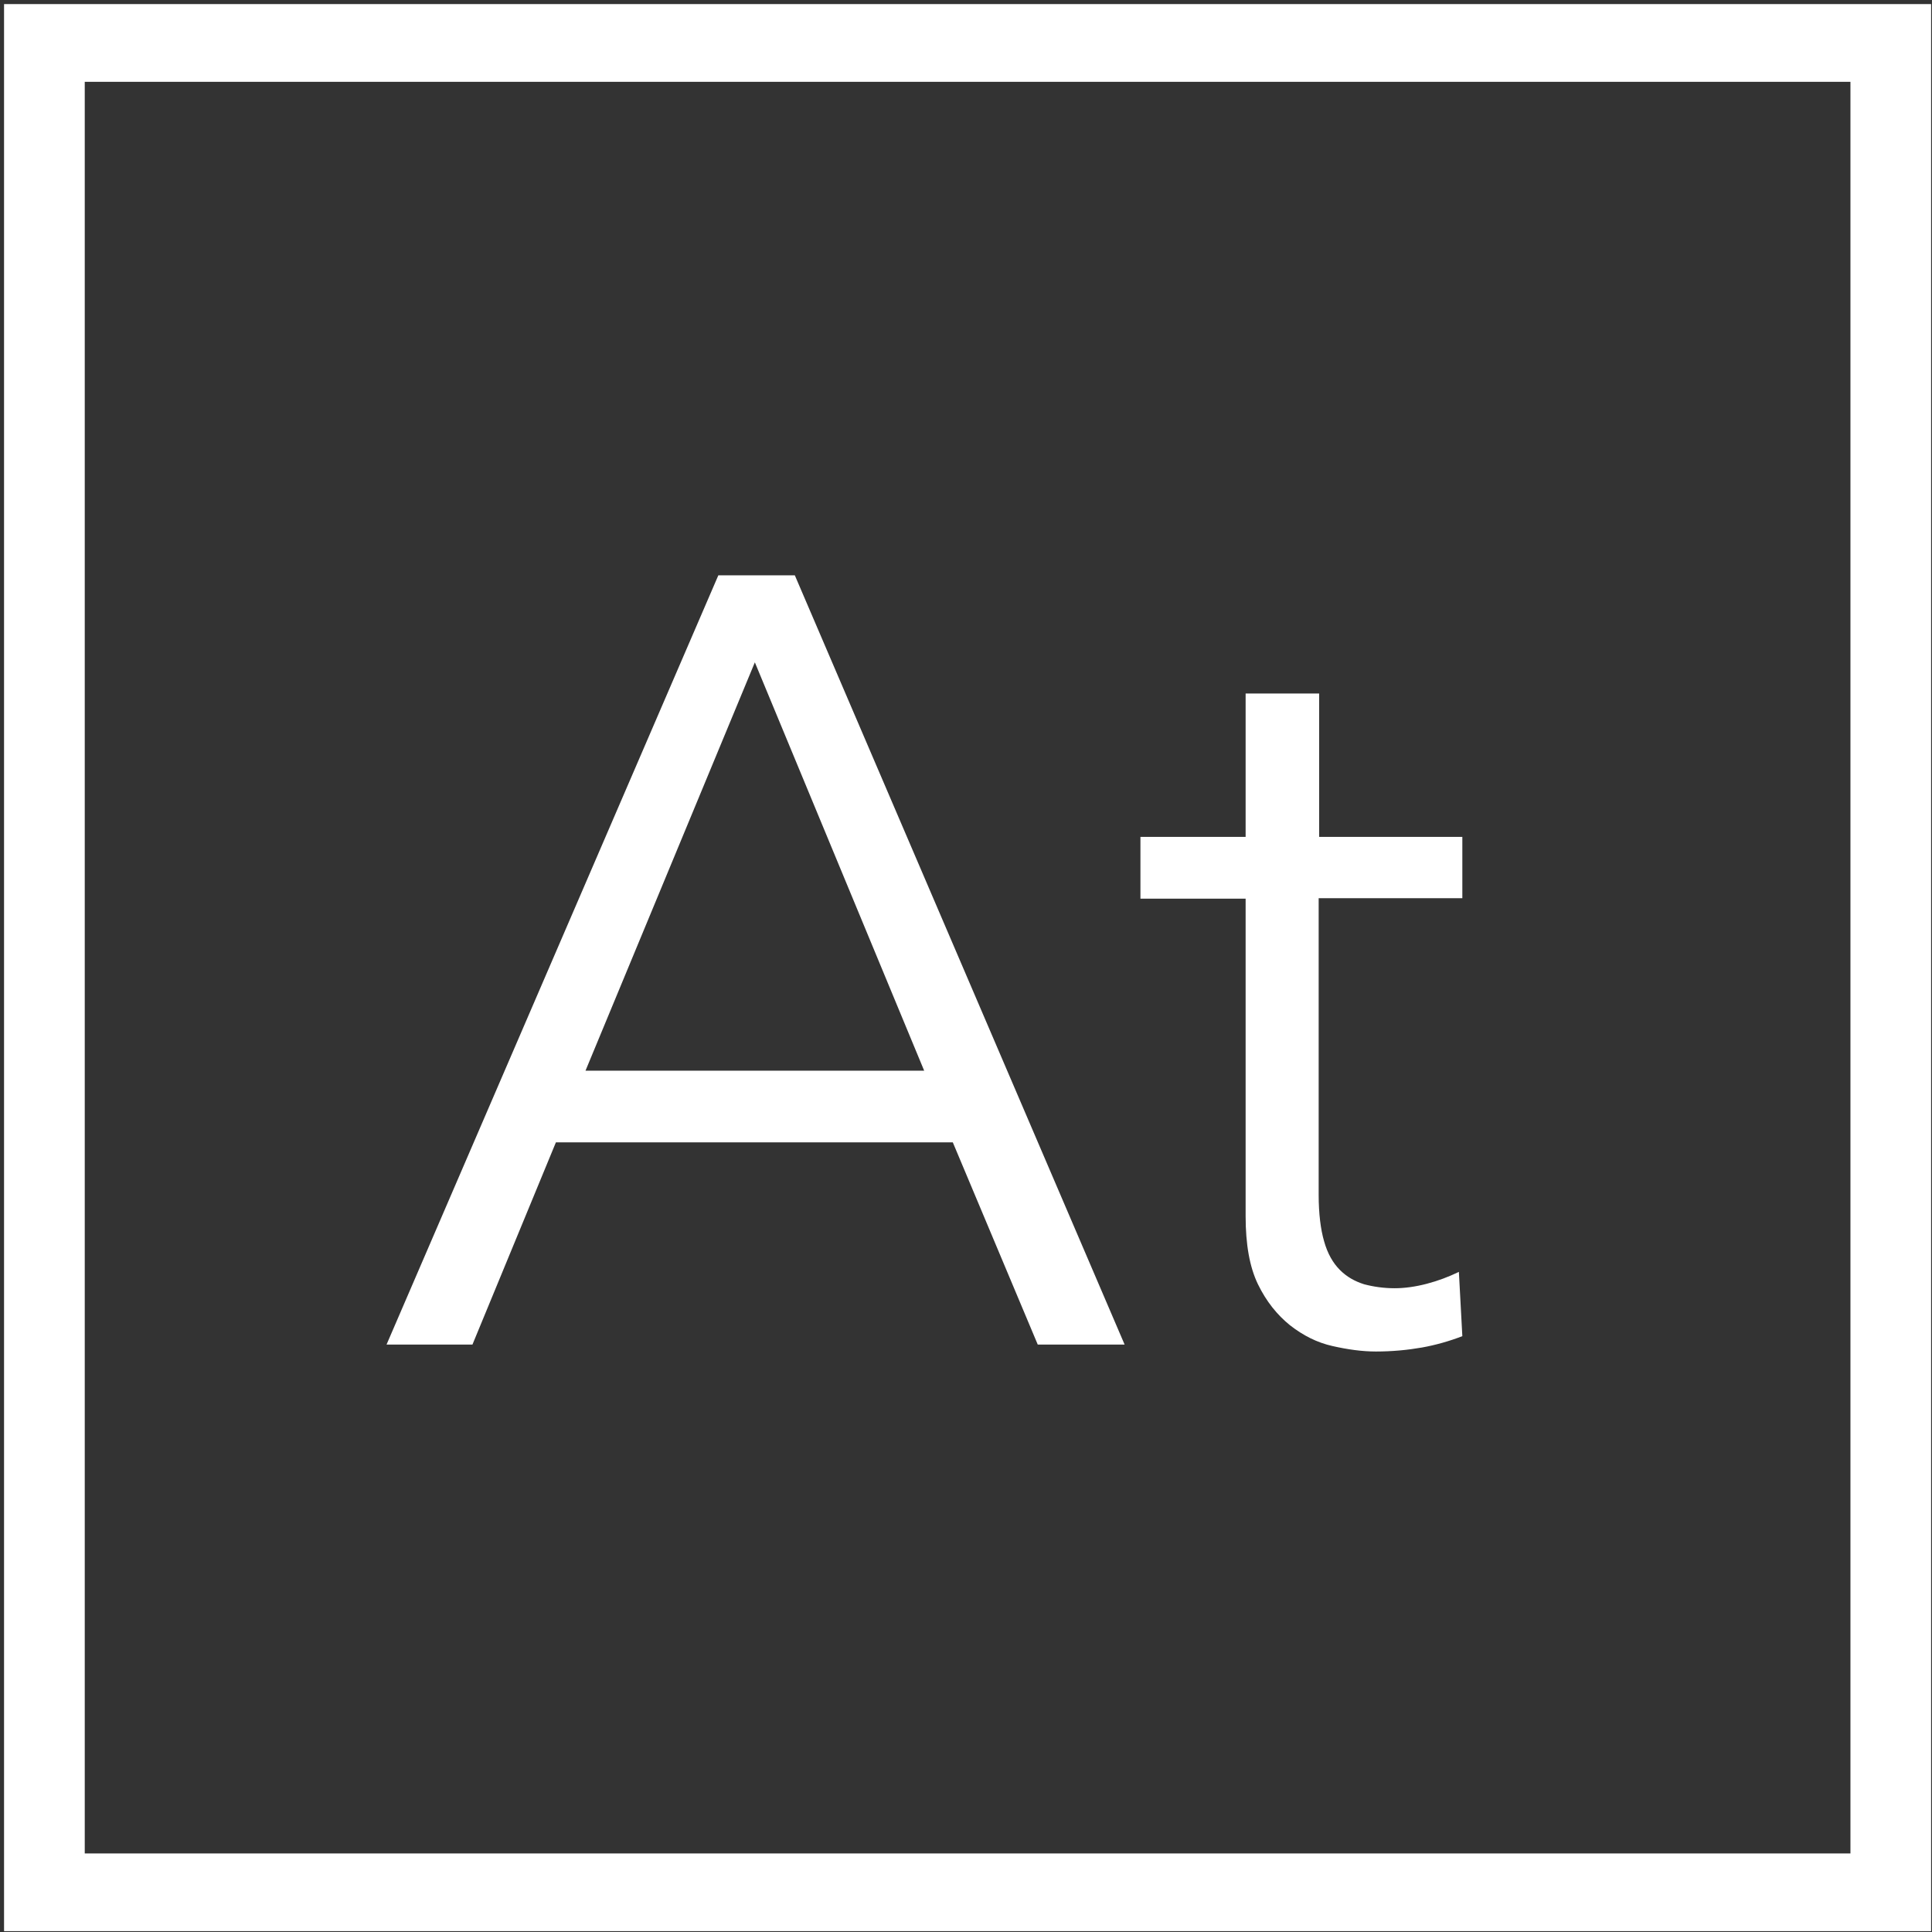
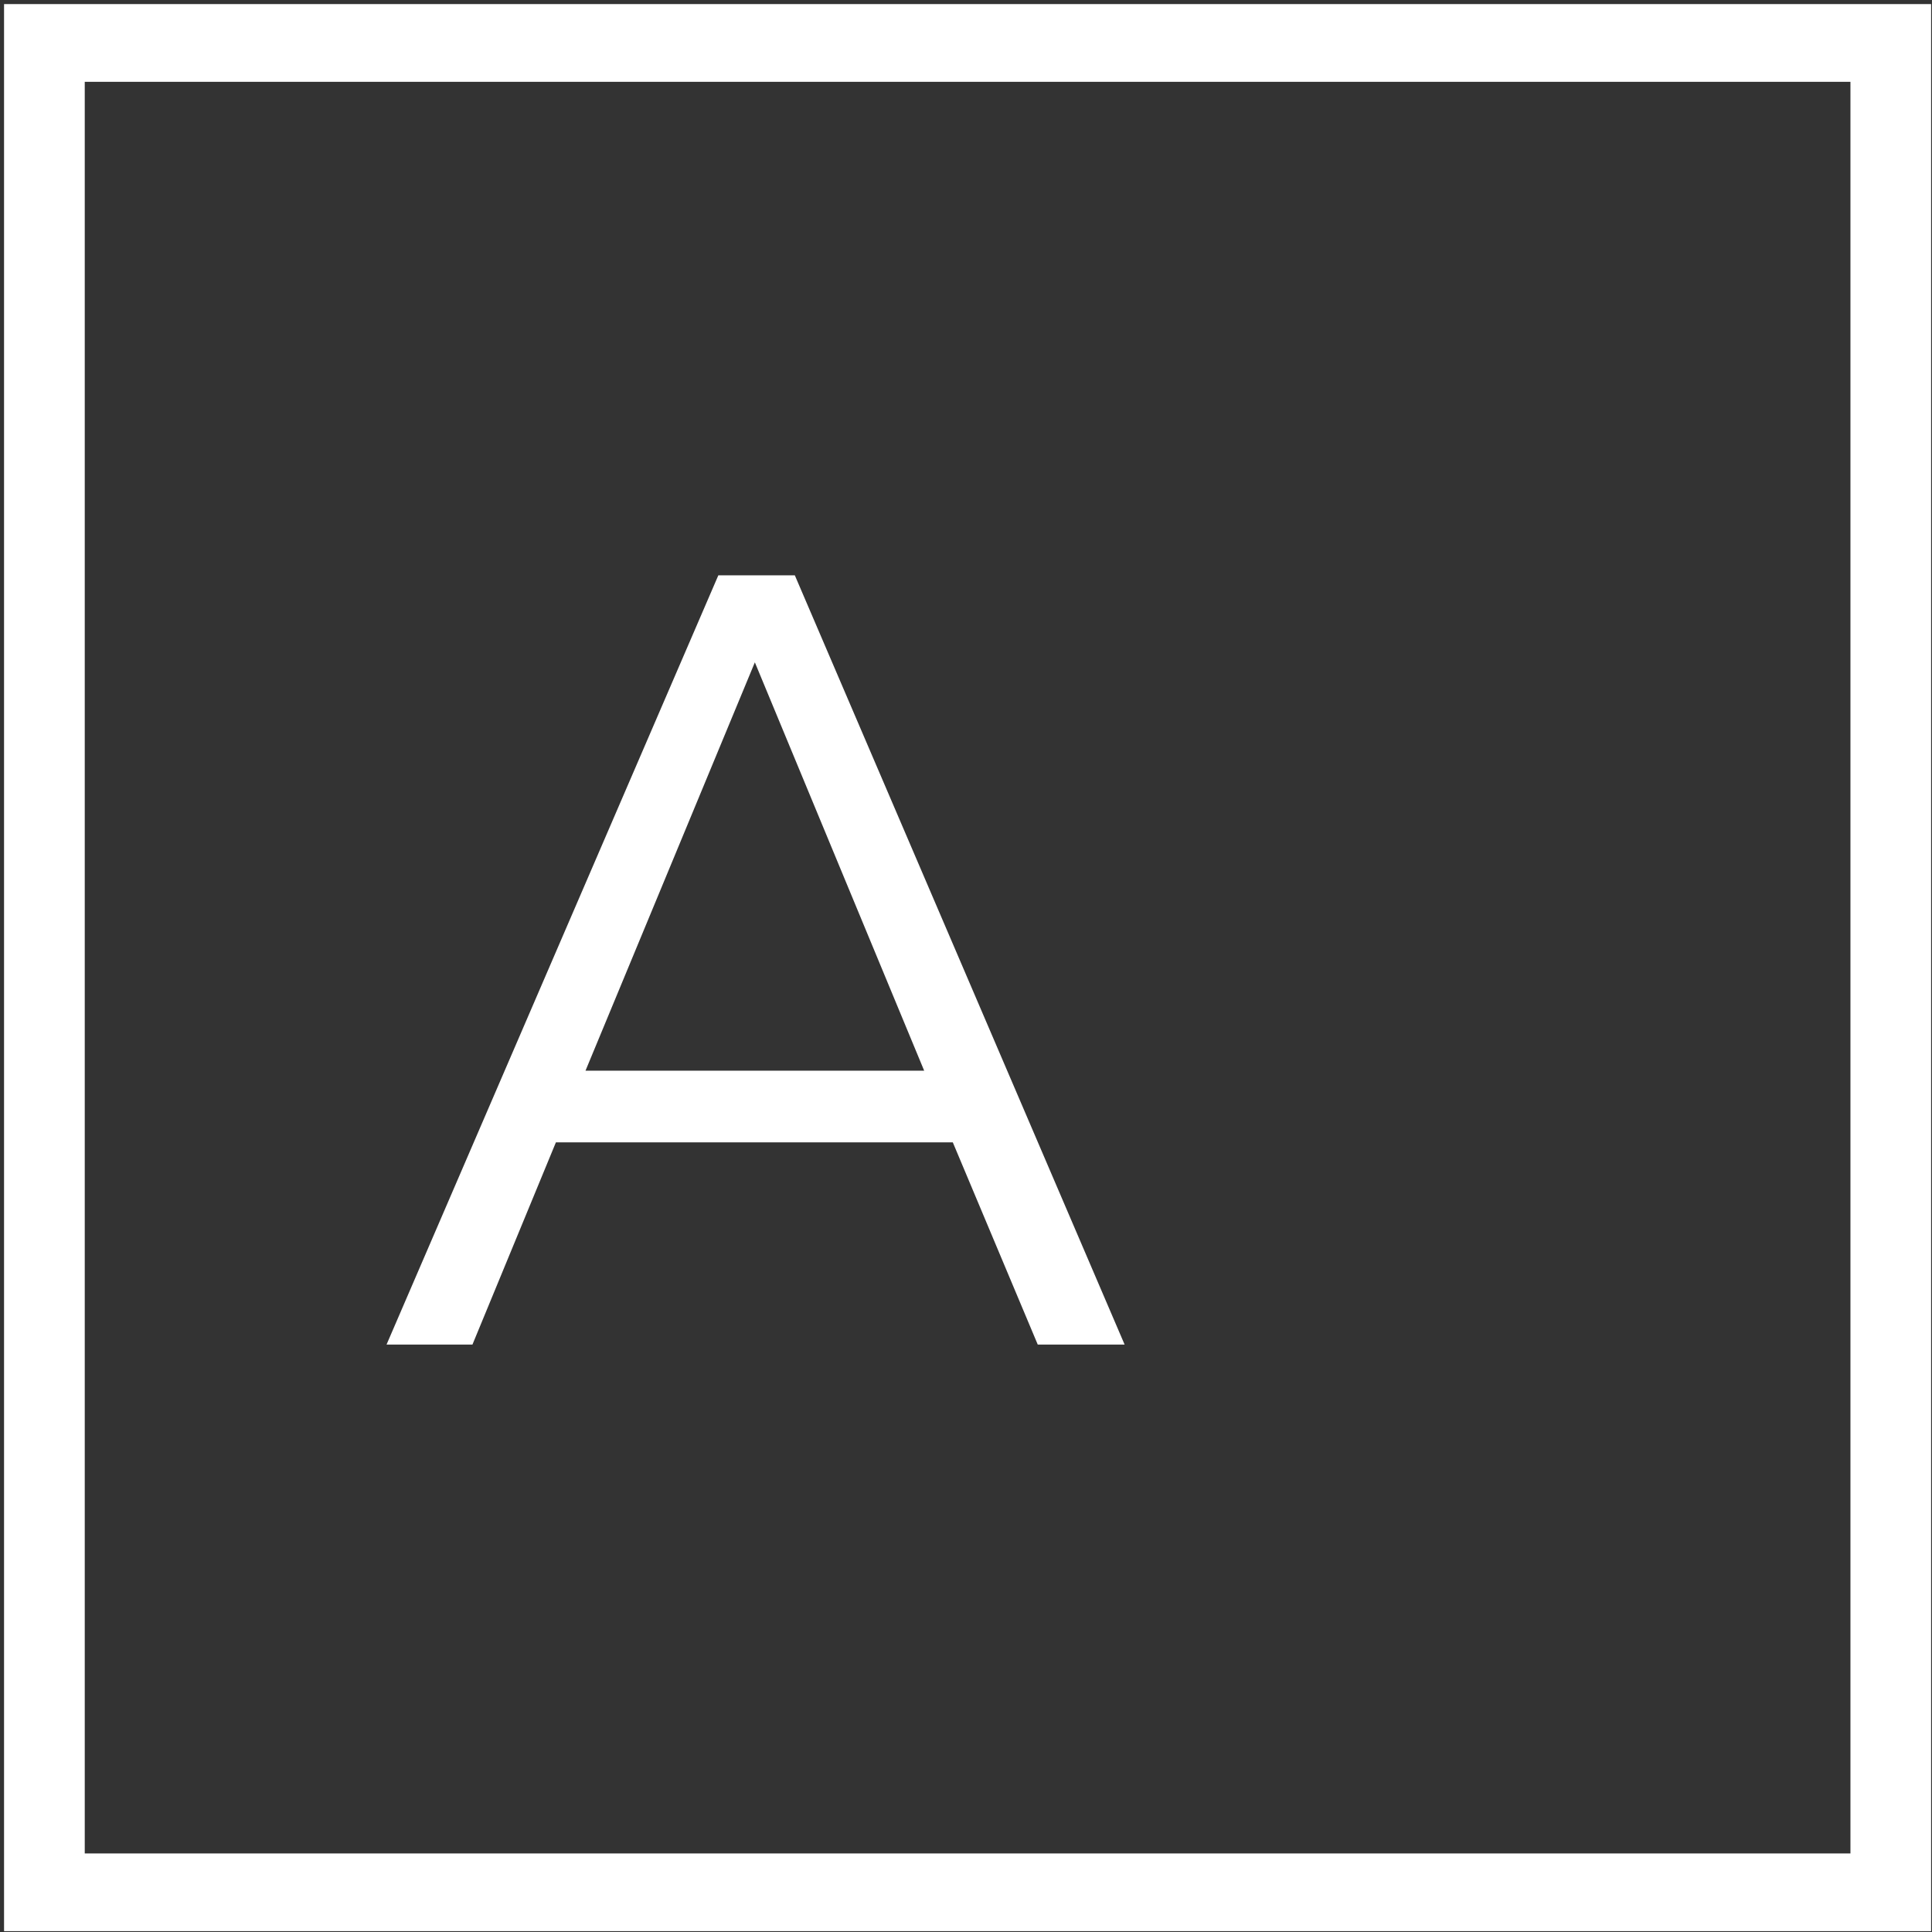
<svg xmlns="http://www.w3.org/2000/svg" width="52" height="52" viewBox="0 0 52 52" fill="none">
  <rect x="0" y="0" width="52" height="52" fill="#333333" stroke="none" />
  <g clip-path="url(#clip0_194_537)">
    <path fill-rule="evenodd" clip-rule="evenodd" d="M0.109 0.11H51.976V51.977H0.109V0.11ZM2.281 2.202V49.886H49.805V2.202H2.281Z" fill="white" />
-     <path d="M12.716 36.189H10.404L19.334 15.485H21.393L30.269 36.189H27.931L25.645 30.747H14.962L12.716 36.189ZM15.759 28.817H24.874L20.317 17.827L15.759 28.817Z" fill="white" />
-     <path d="M39.345 24.175H35.492V32.158C35.492 32.663 35.545 33.089 35.638 33.408C35.731 33.741 35.877 33.994 36.063 34.18C36.249 34.367 36.462 34.486 36.715 34.566C36.967 34.633 37.246 34.673 37.538 34.673C37.804 34.673 38.096 34.633 38.402 34.553C38.708 34.473 38.987 34.367 39.266 34.233L39.359 35.963C39.013 36.096 38.641 36.203 38.269 36.269C37.884 36.336 37.472 36.376 37.033 36.376C36.661 36.376 36.276 36.322 35.864 36.229C35.452 36.136 35.08 35.95 34.721 35.67C34.376 35.391 34.084 35.032 33.858 34.566C33.632 34.1 33.526 33.488 33.526 32.73V24.188H30.695V22.525H33.526V18.666H35.505V22.525H39.359V24.175H39.345Z" fill="white" />
+     <path d="M12.716 36.189H10.404L19.334 15.485H21.393L30.269 36.189H27.931L25.645 30.747H14.962ZM15.759 28.817H24.874L20.317 17.827L15.759 28.817Z" fill="white" />
  </g>
  <defs>
    <clipPath id="clip0_194_537">
      <rect width="52" height="52" fill="white" />
    </clipPath>
  </defs>
</svg>